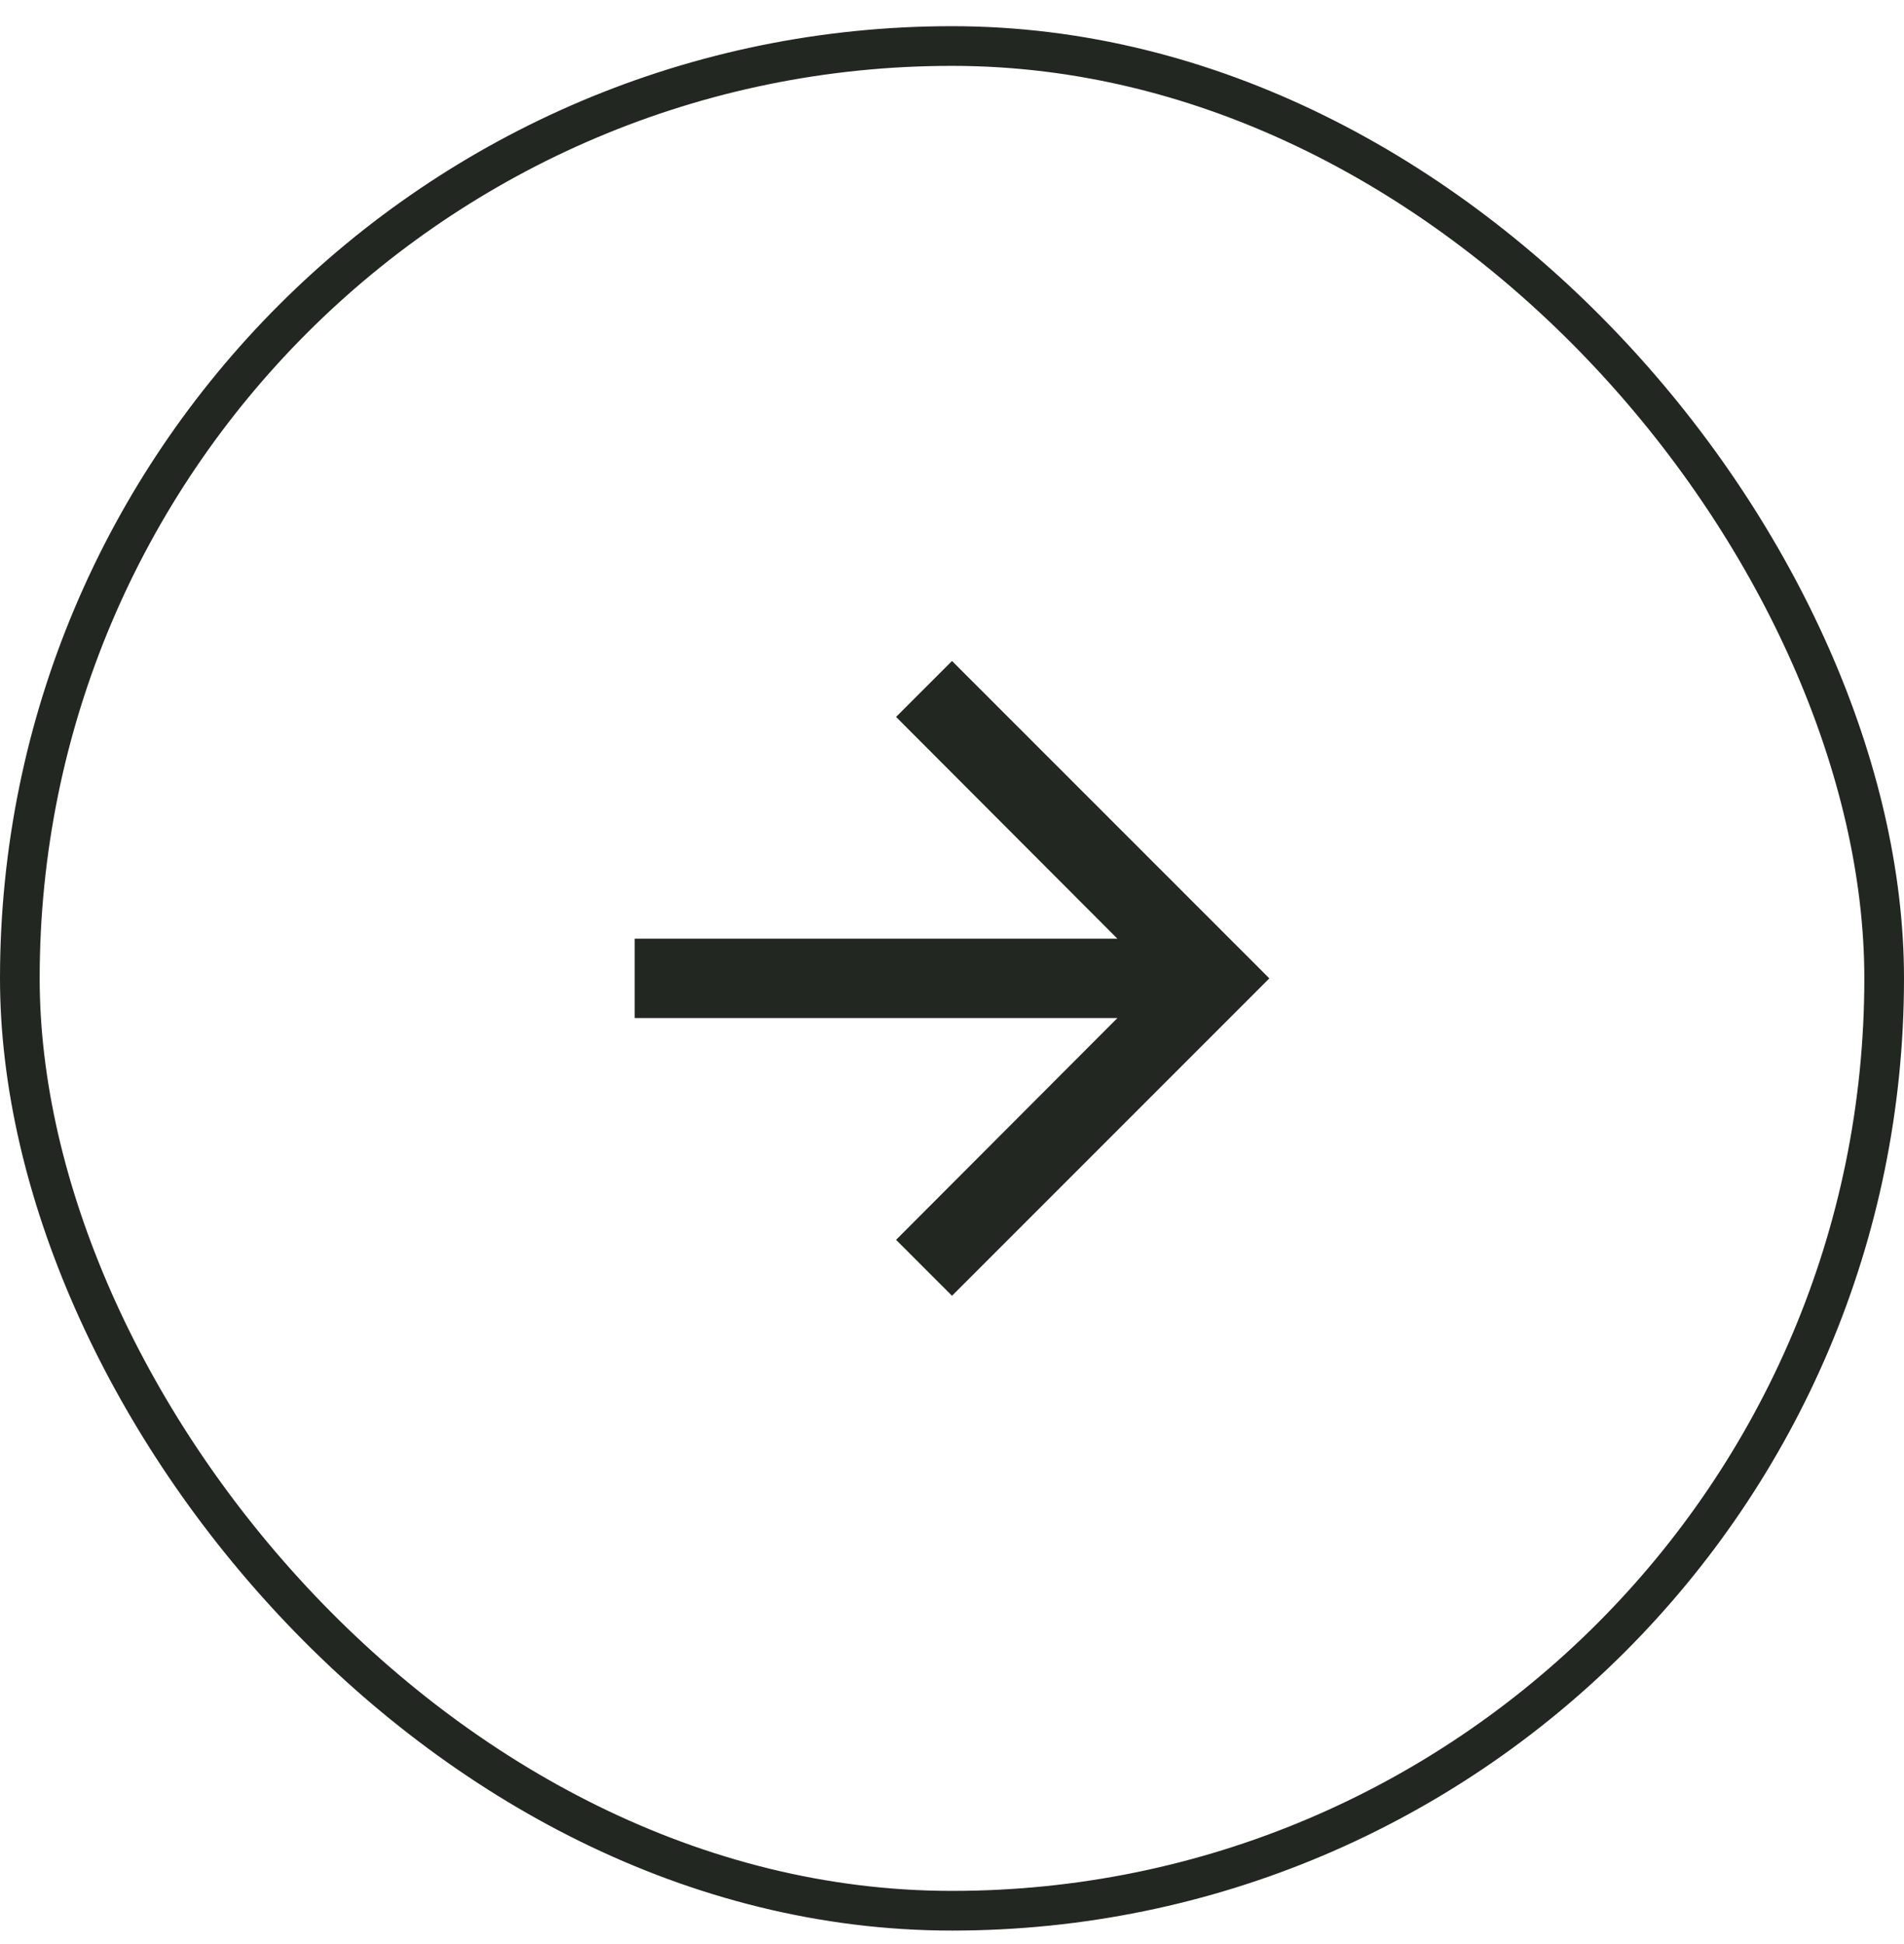
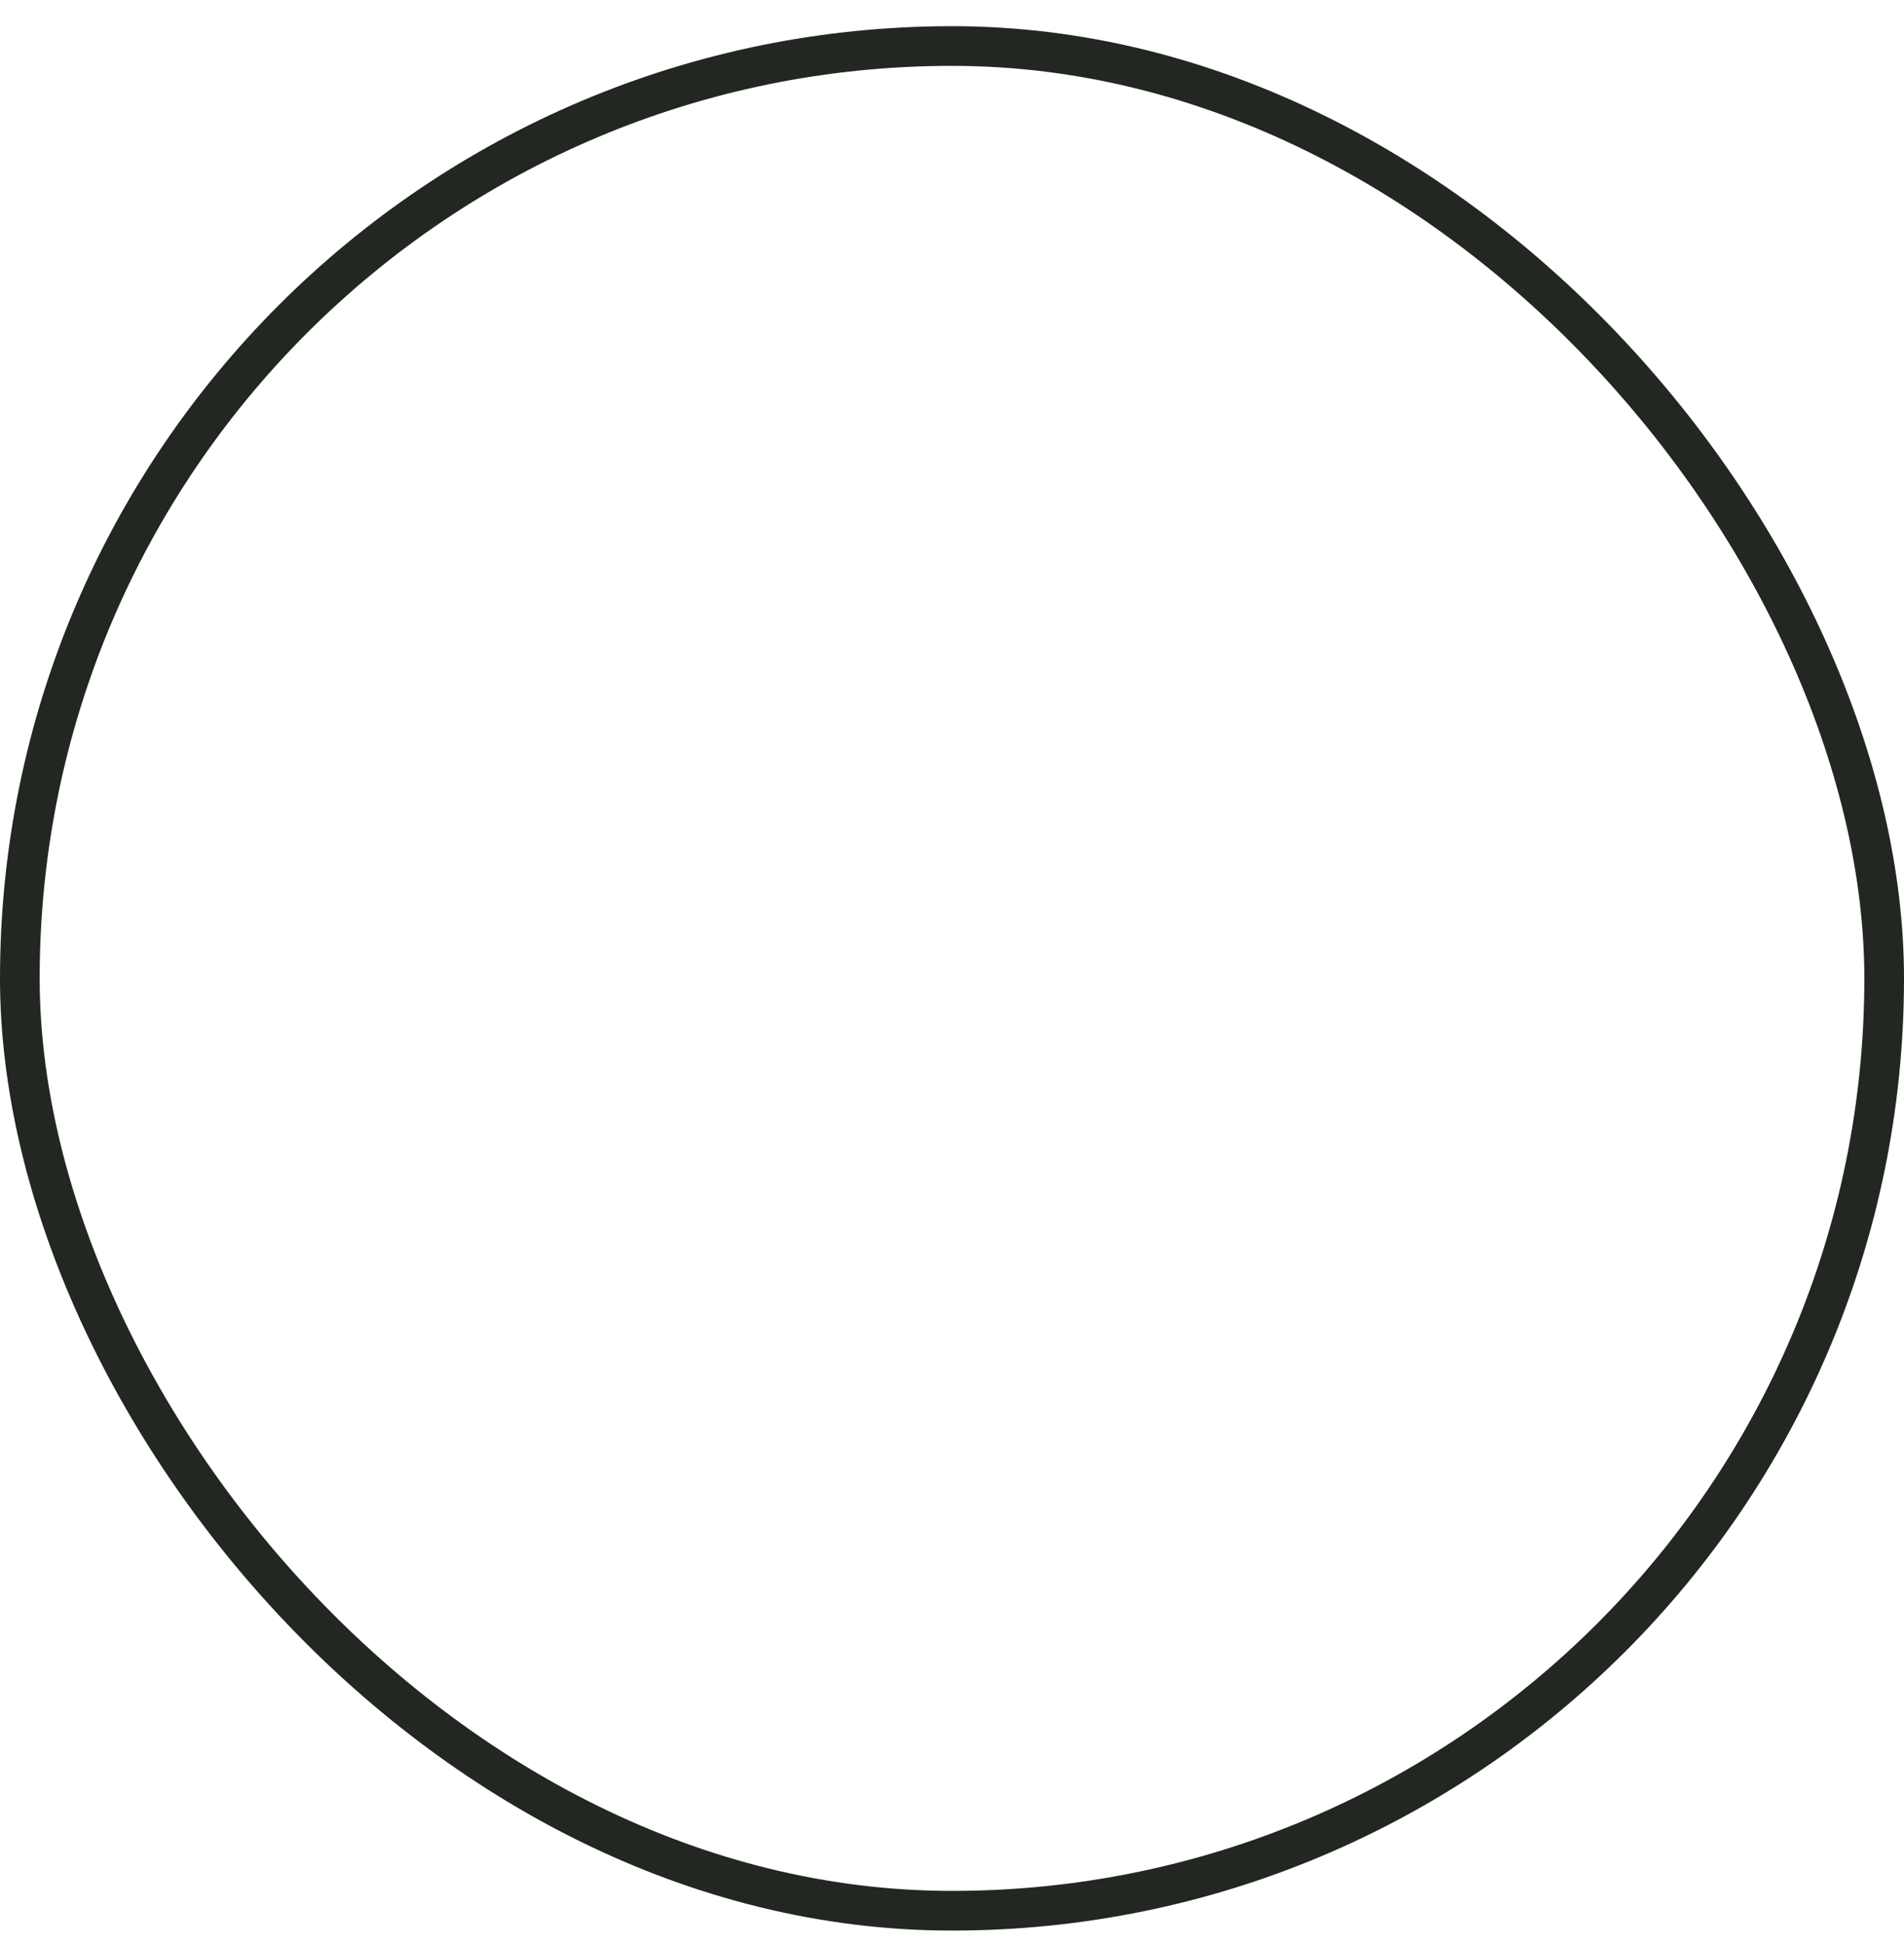
<svg xmlns="http://www.w3.org/2000/svg" width="48" height="49" viewBox="0 0 48 49" fill="none">
  <rect x="0.5" y="1.16" width="47" height="47" rx="23.5" stroke="#222721" />
-   <path d="M24 16.66L22.59 18.07L28.17 23.66H16V25.66H28.17L22.59 31.25L24 32.66L32 24.66L24 16.66Z" fill="#222721" />
</svg>